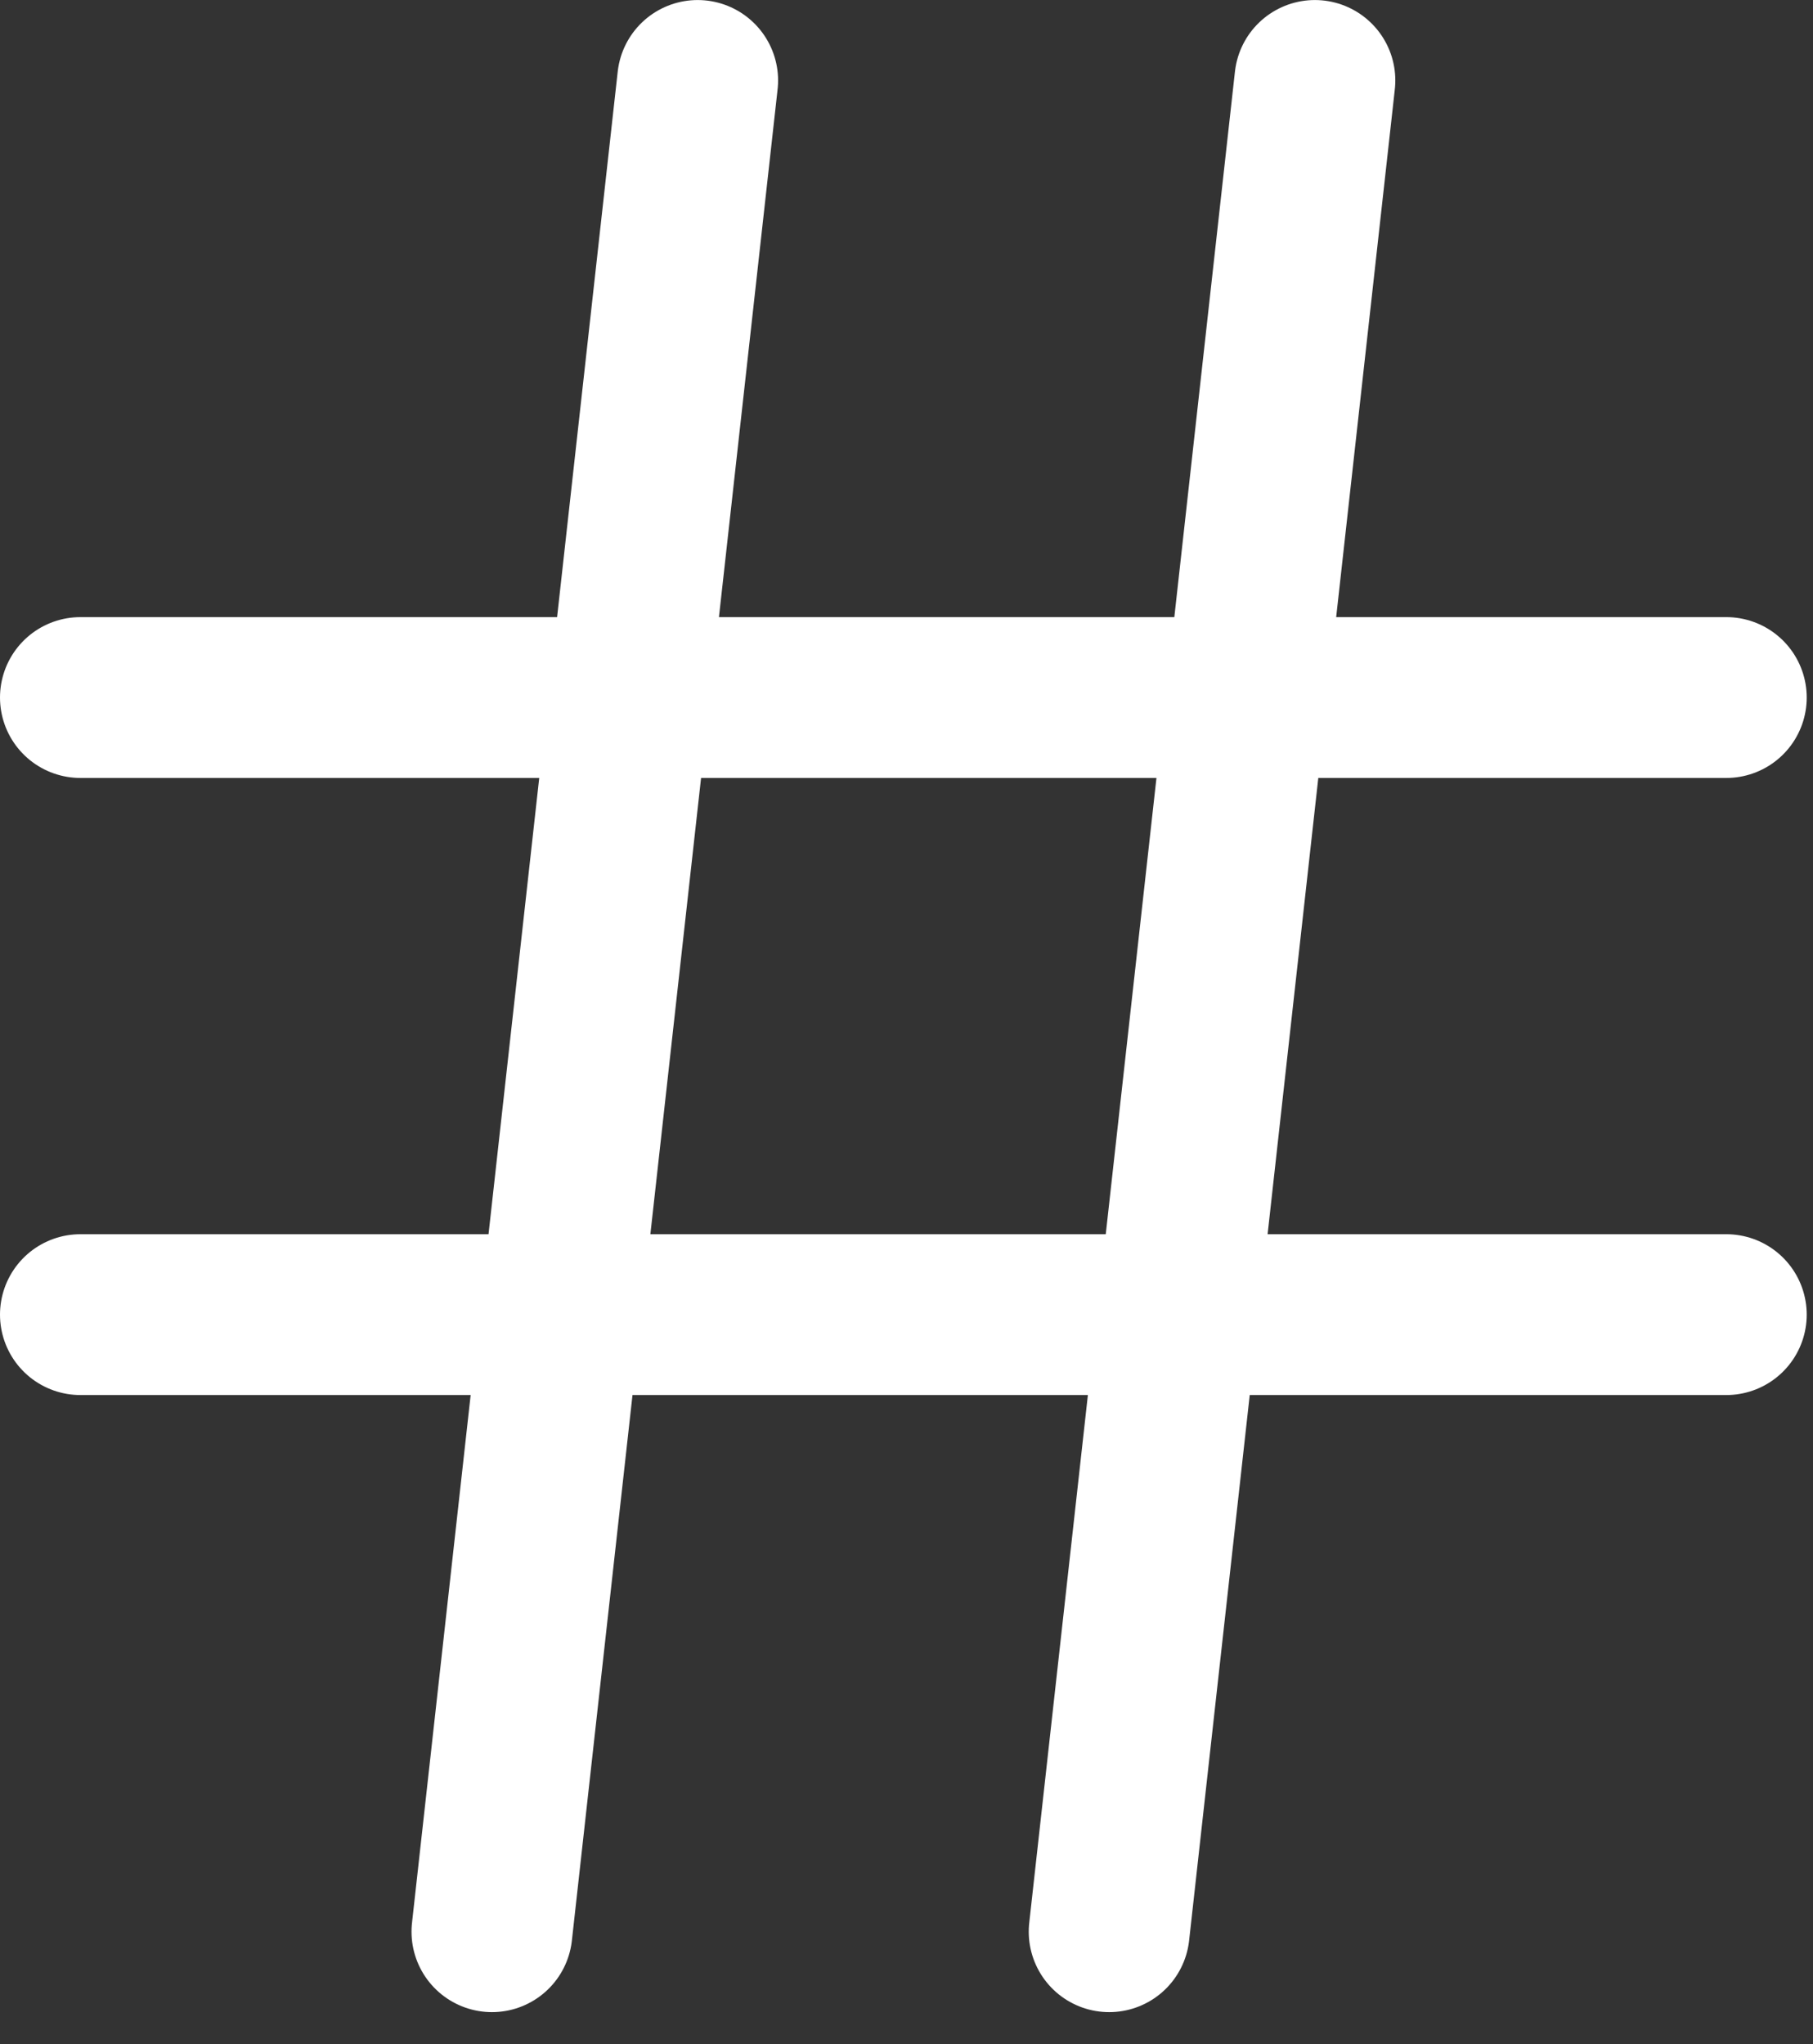
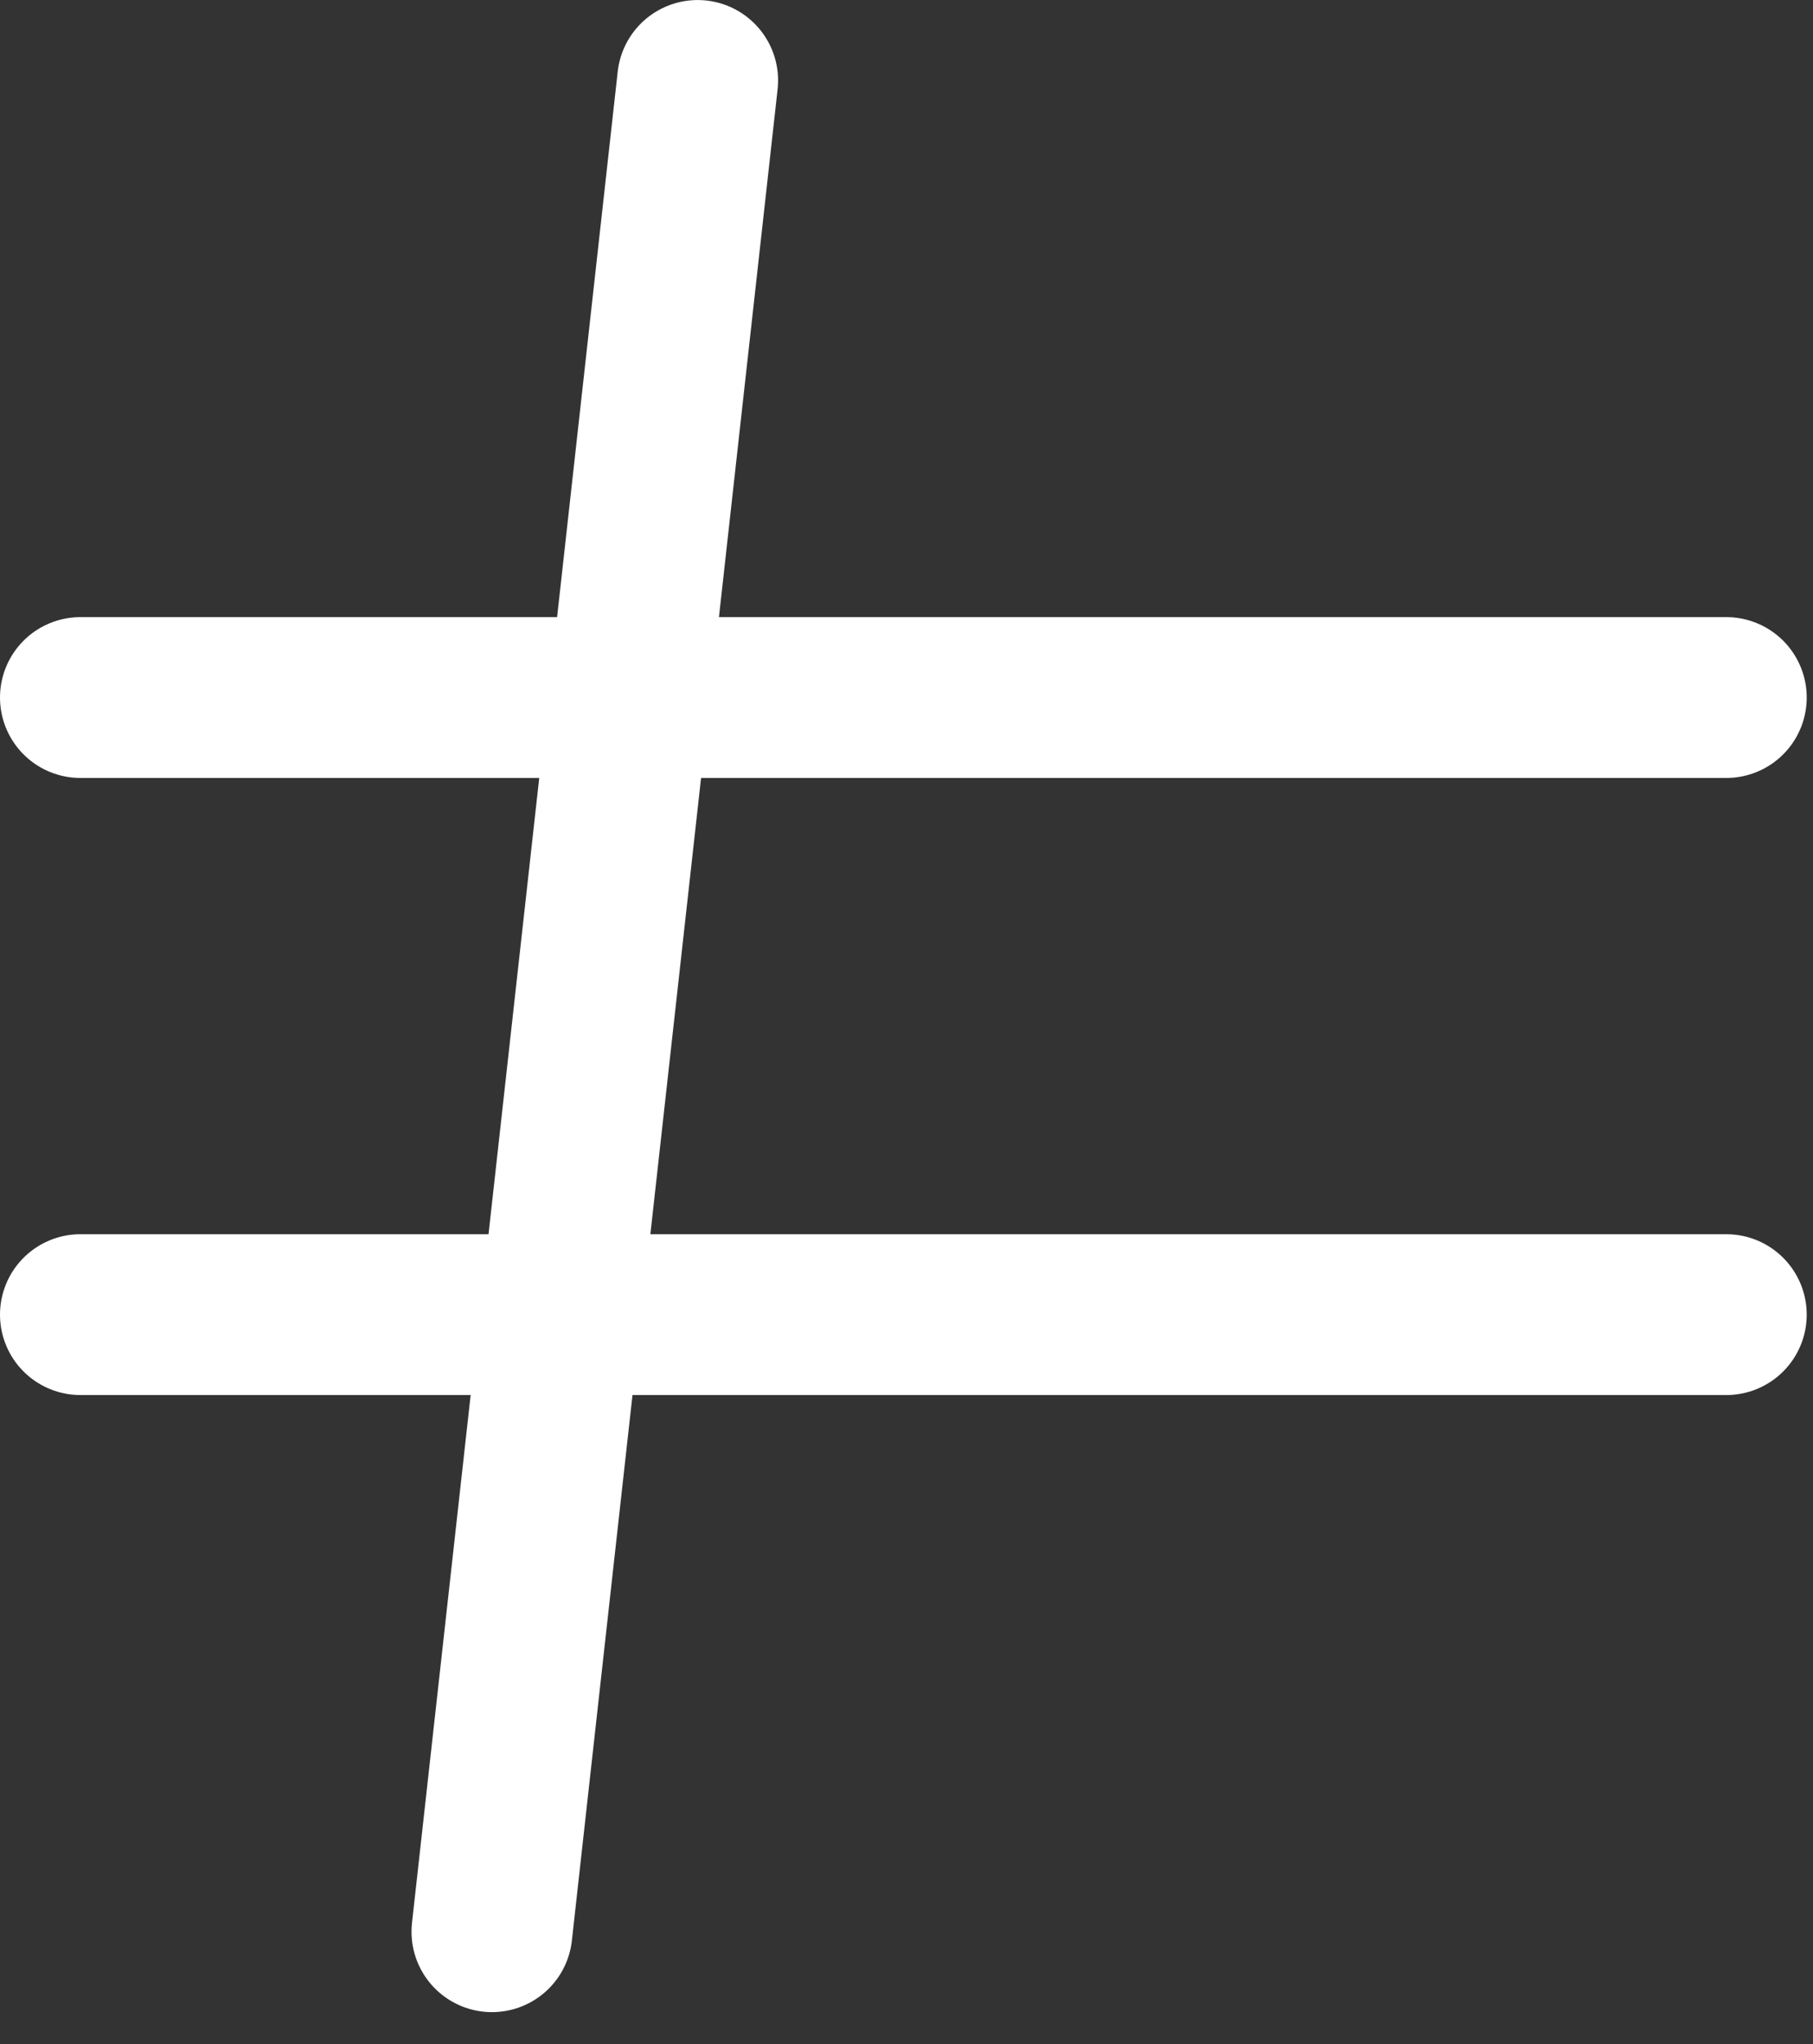
<svg xmlns="http://www.w3.org/2000/svg" width="47" height="53" viewBox="0 0 47 53" fill="none">
  <rect x="0" y="0" width="47" height="53" fill="#333333" stroke="none" />
  <path d="M2.085 18.086H44.752" stroke="white" stroke-width="4.17" stroke-linecap="round" stroke-linejoin="round" />
  <path d="M2.085 34.086H44.752" stroke="white" stroke-width="4.17" stroke-linecap="round" stroke-linejoin="round" />
  <path d="M18.086 2.086L12.753 50.086" stroke="white" stroke-width="4.17" stroke-linecap="round" stroke-linejoin="round" />
-   <path d="M34.087 2.086L28.754 50.086" stroke="white" stroke-width="4.17" stroke-linecap="round" stroke-linejoin="round" />
</svg>